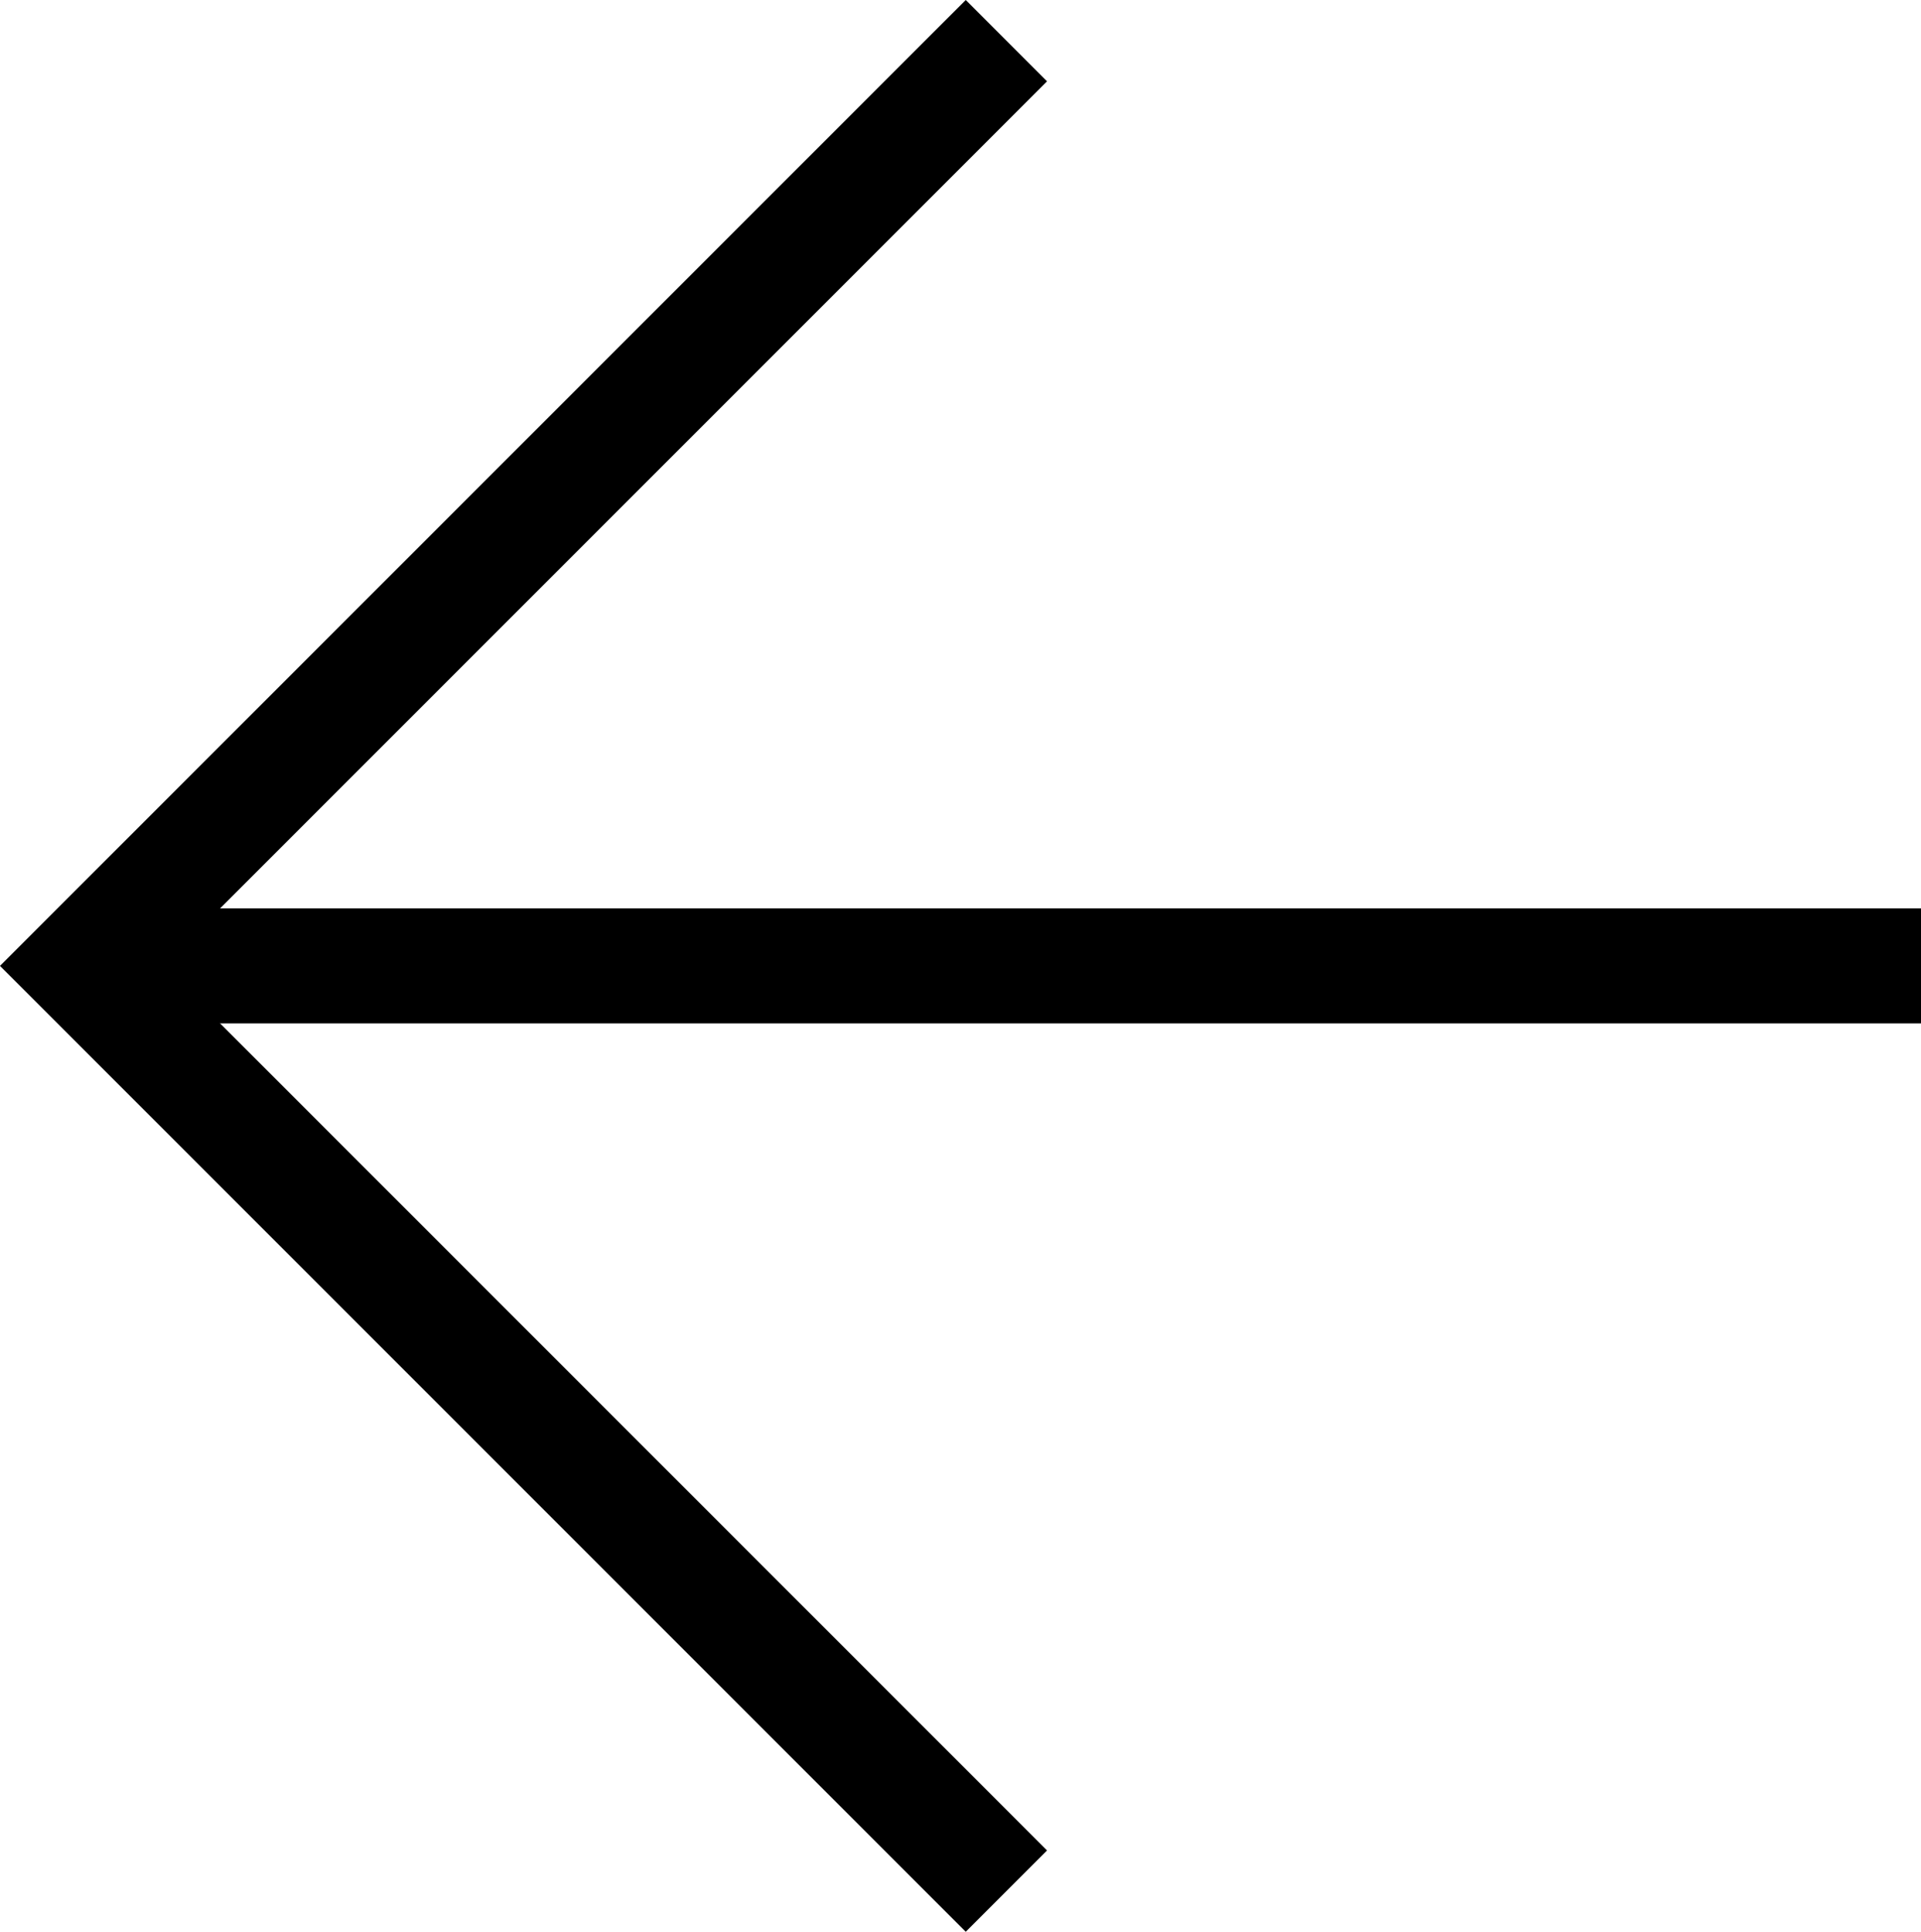
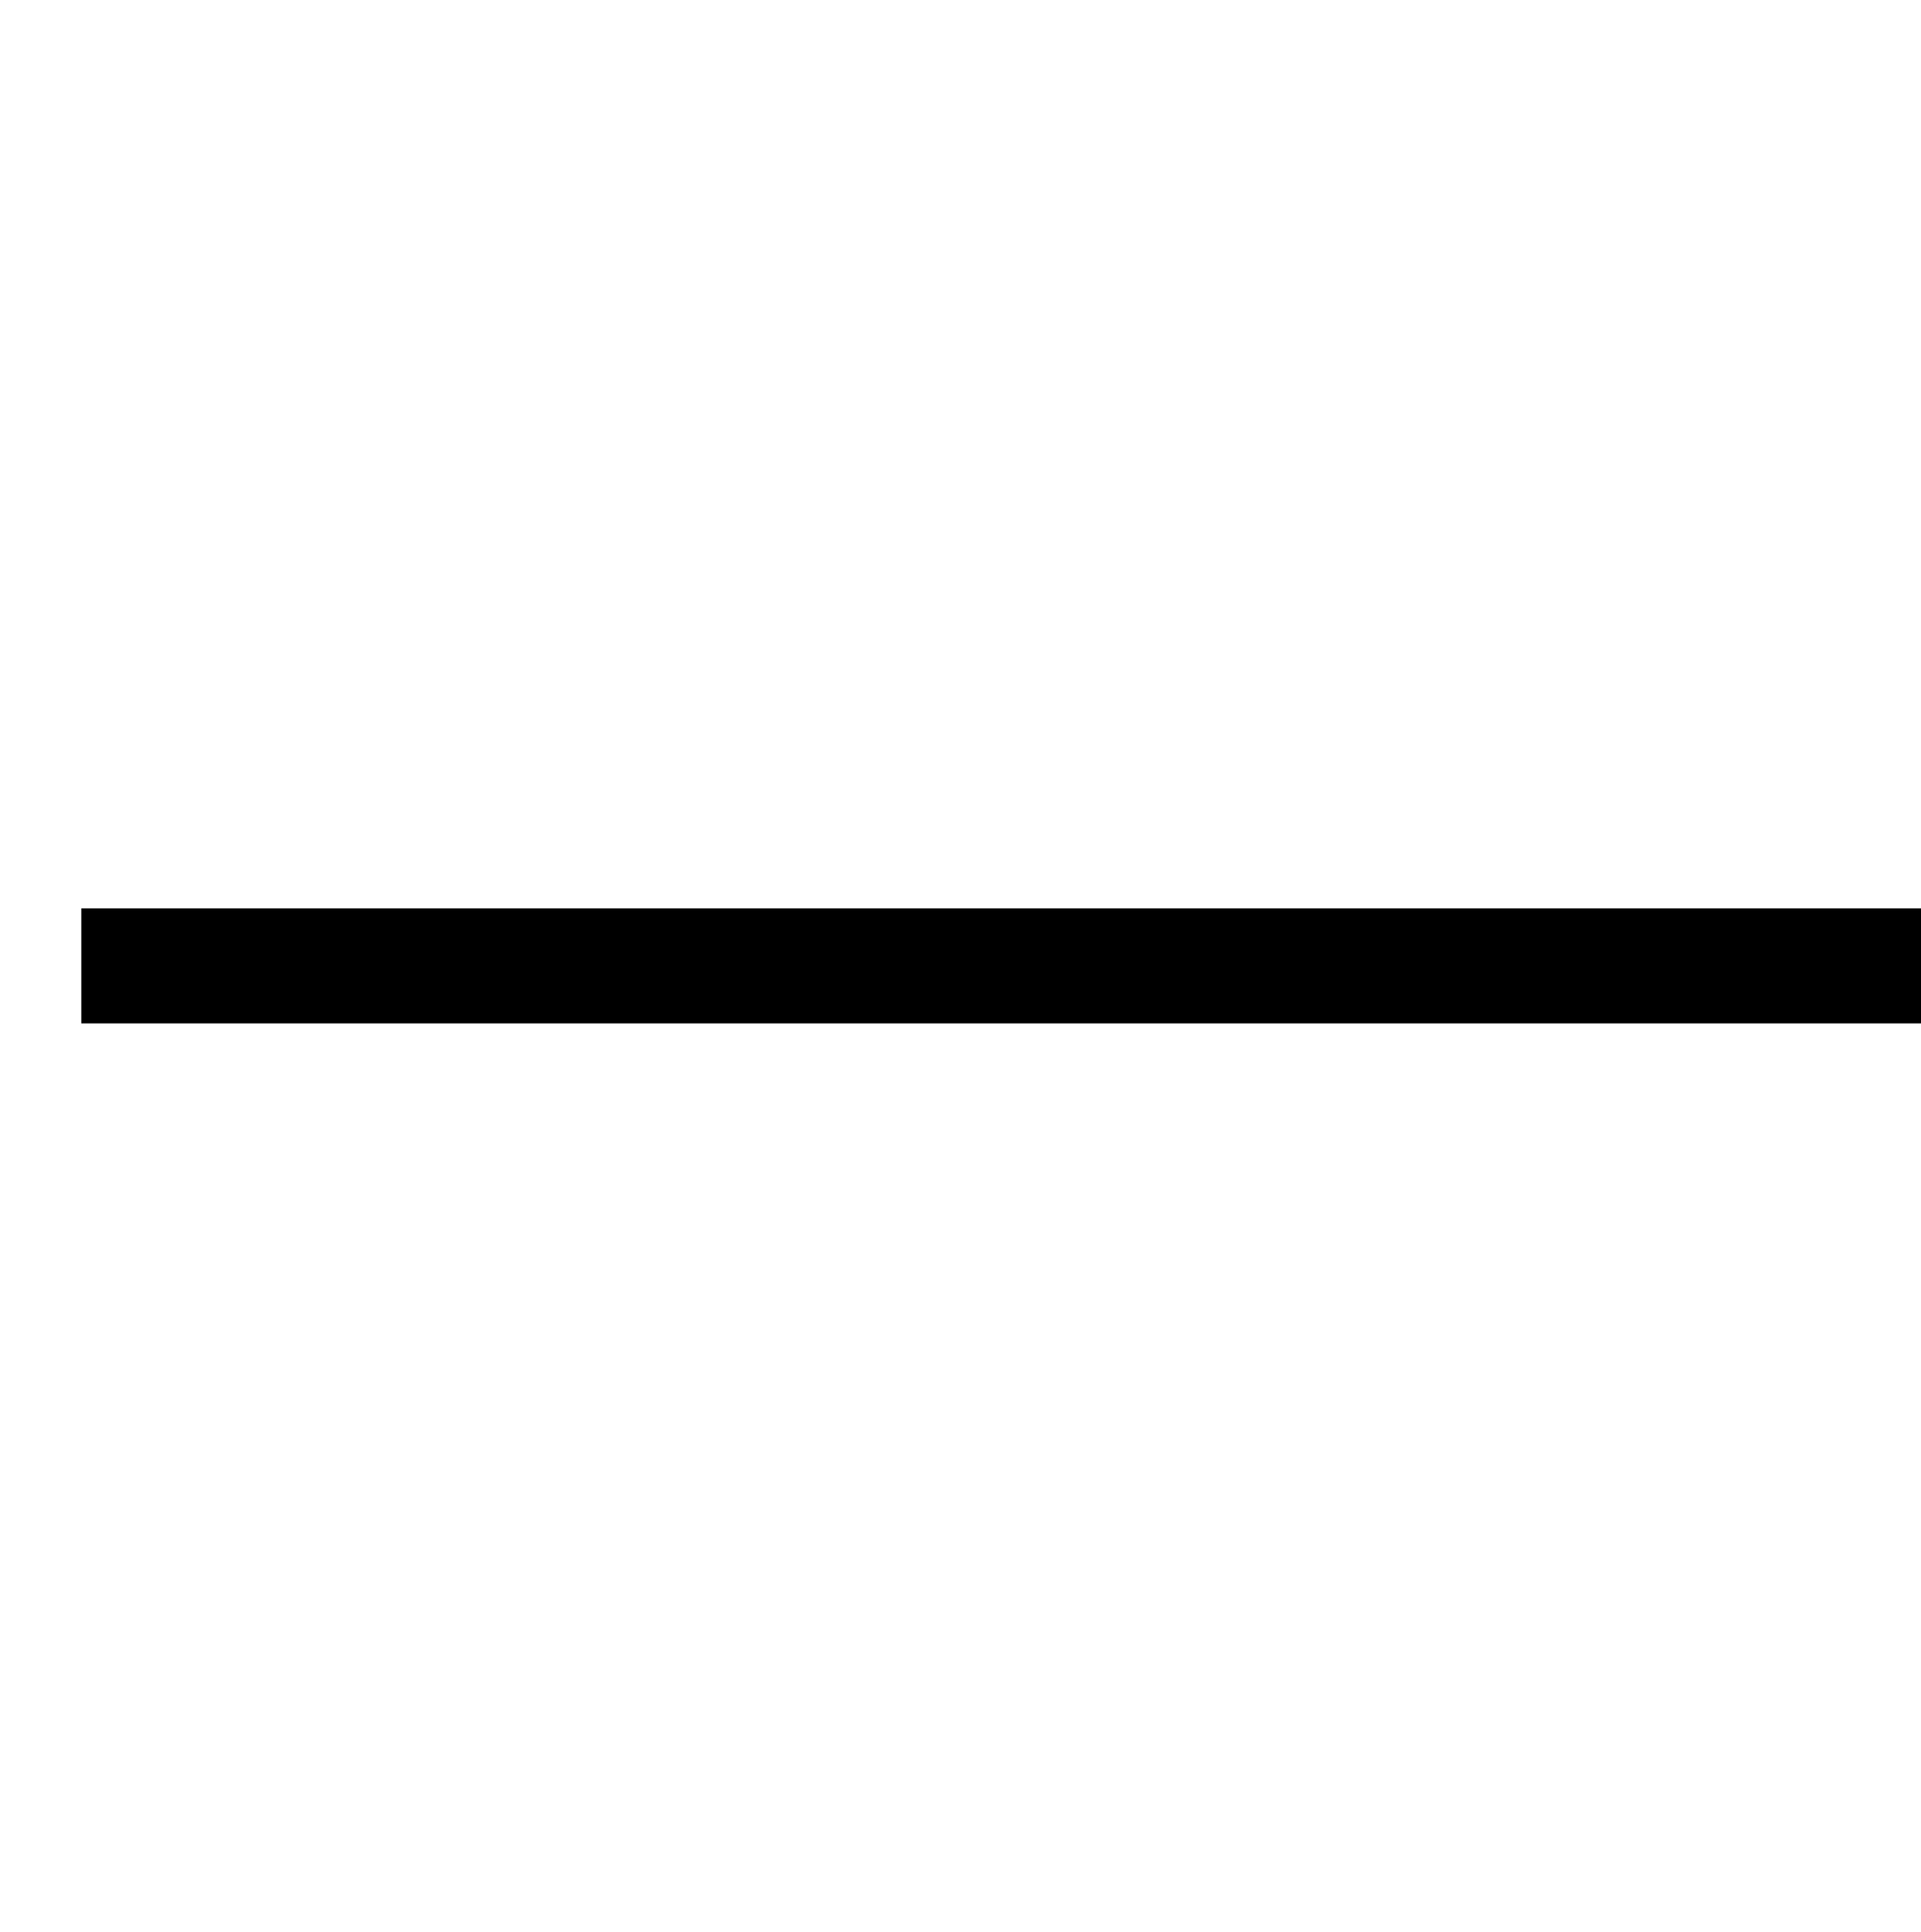
<svg xmlns="http://www.w3.org/2000/svg" width="50.121" height="50.396" viewBox="0 0 50.121 50.396">
  <g id="Group_40926" data-name="Group 40926" transform="translate(2.121 49.335) rotate(-90)">
-     <path id="Path_18911" data-name="Path 18911" d="M0,24.137,24.137,0,48.274,24.137" transform="translate(0 0)" fill="none" stroke="#000" stroke-width="3" />
    <line id="Line_709" data-name="Line 709" y2="48" transform="translate(24.137)" fill="none" stroke="#000" stroke-width="3" />
  </g>
</svg>